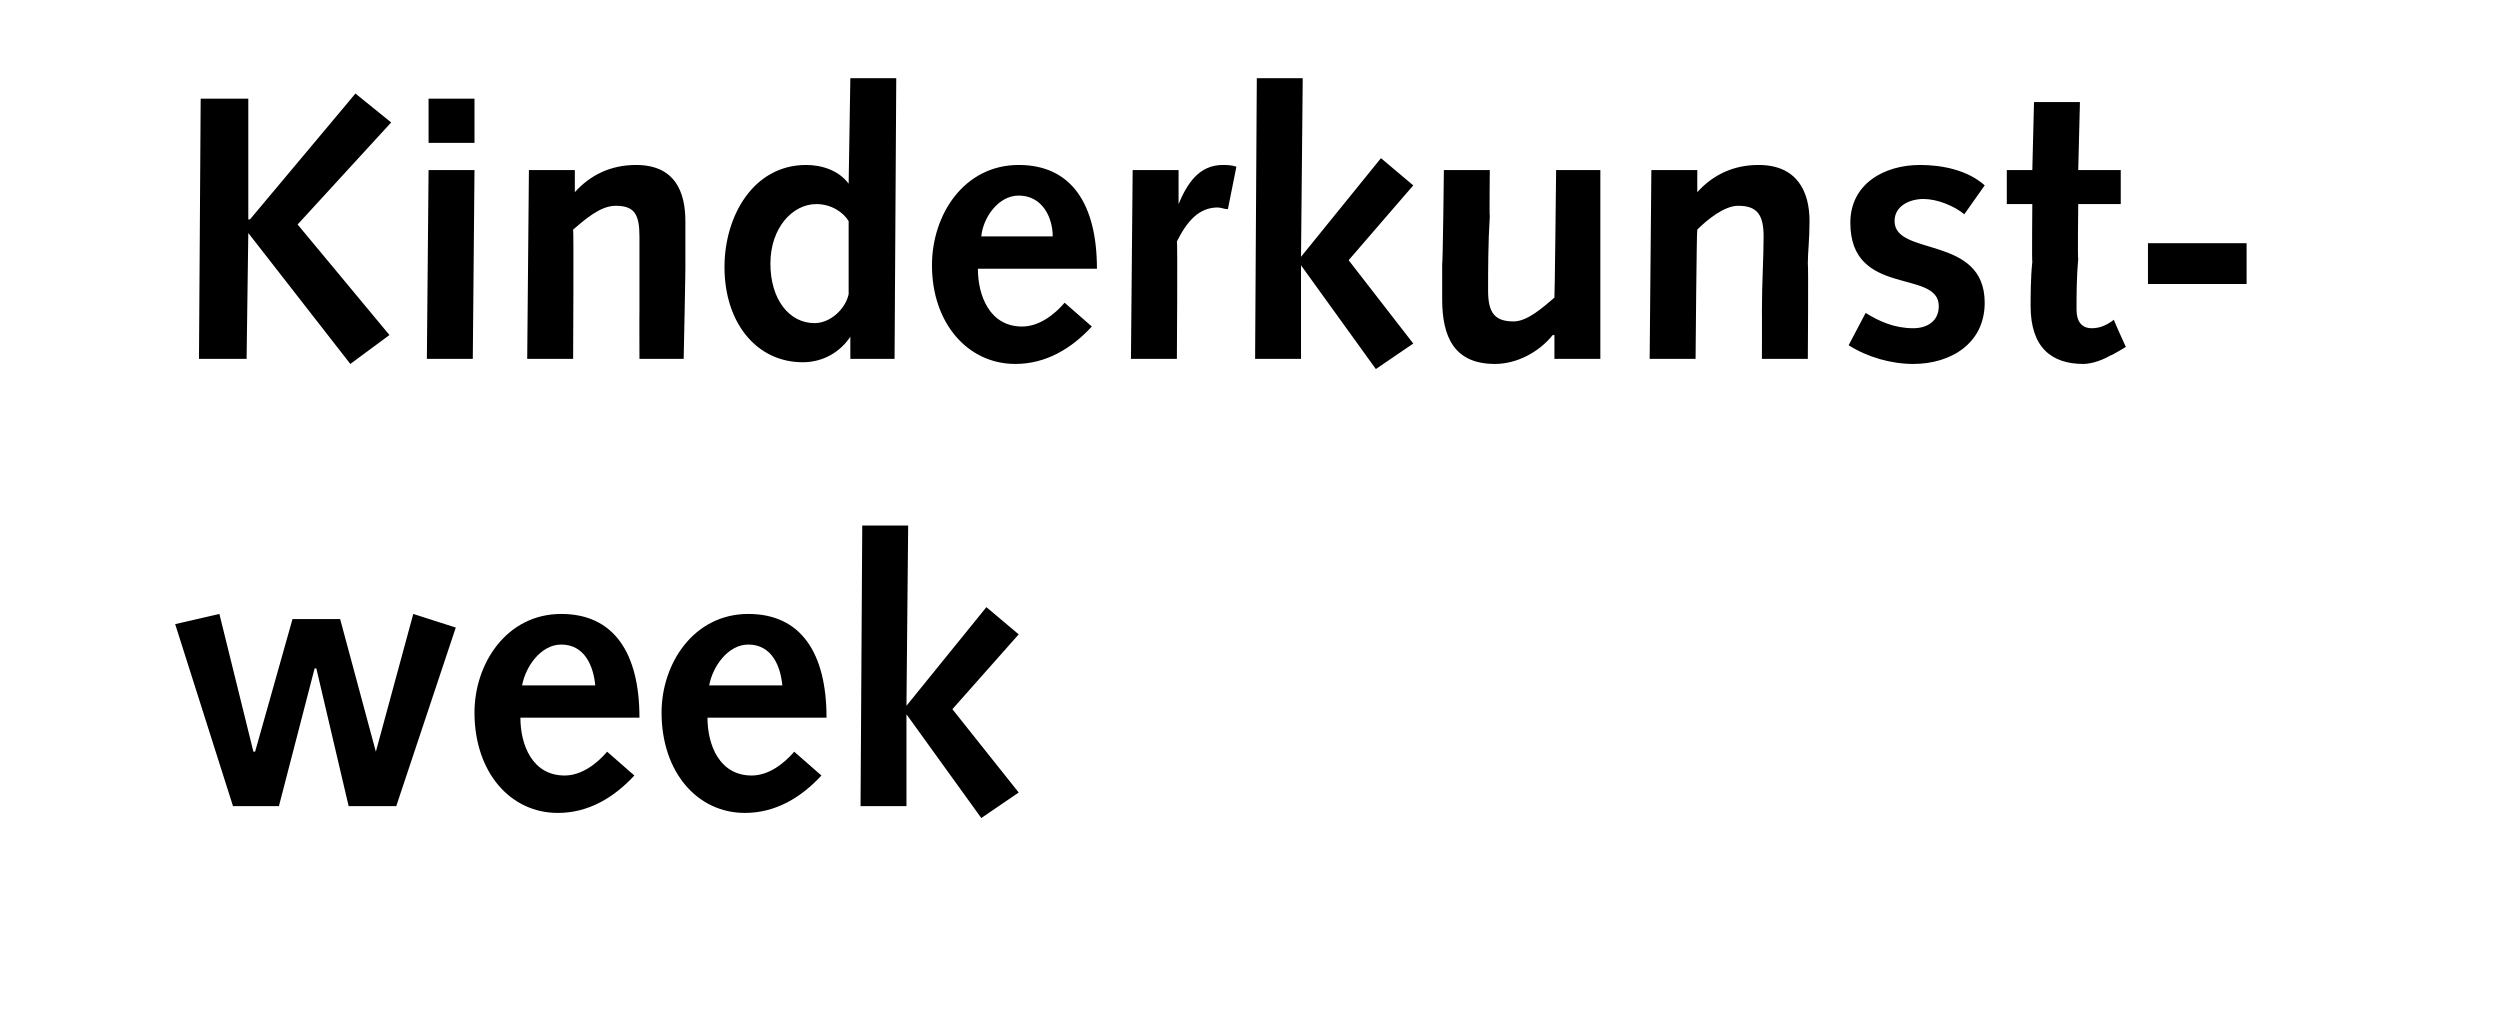
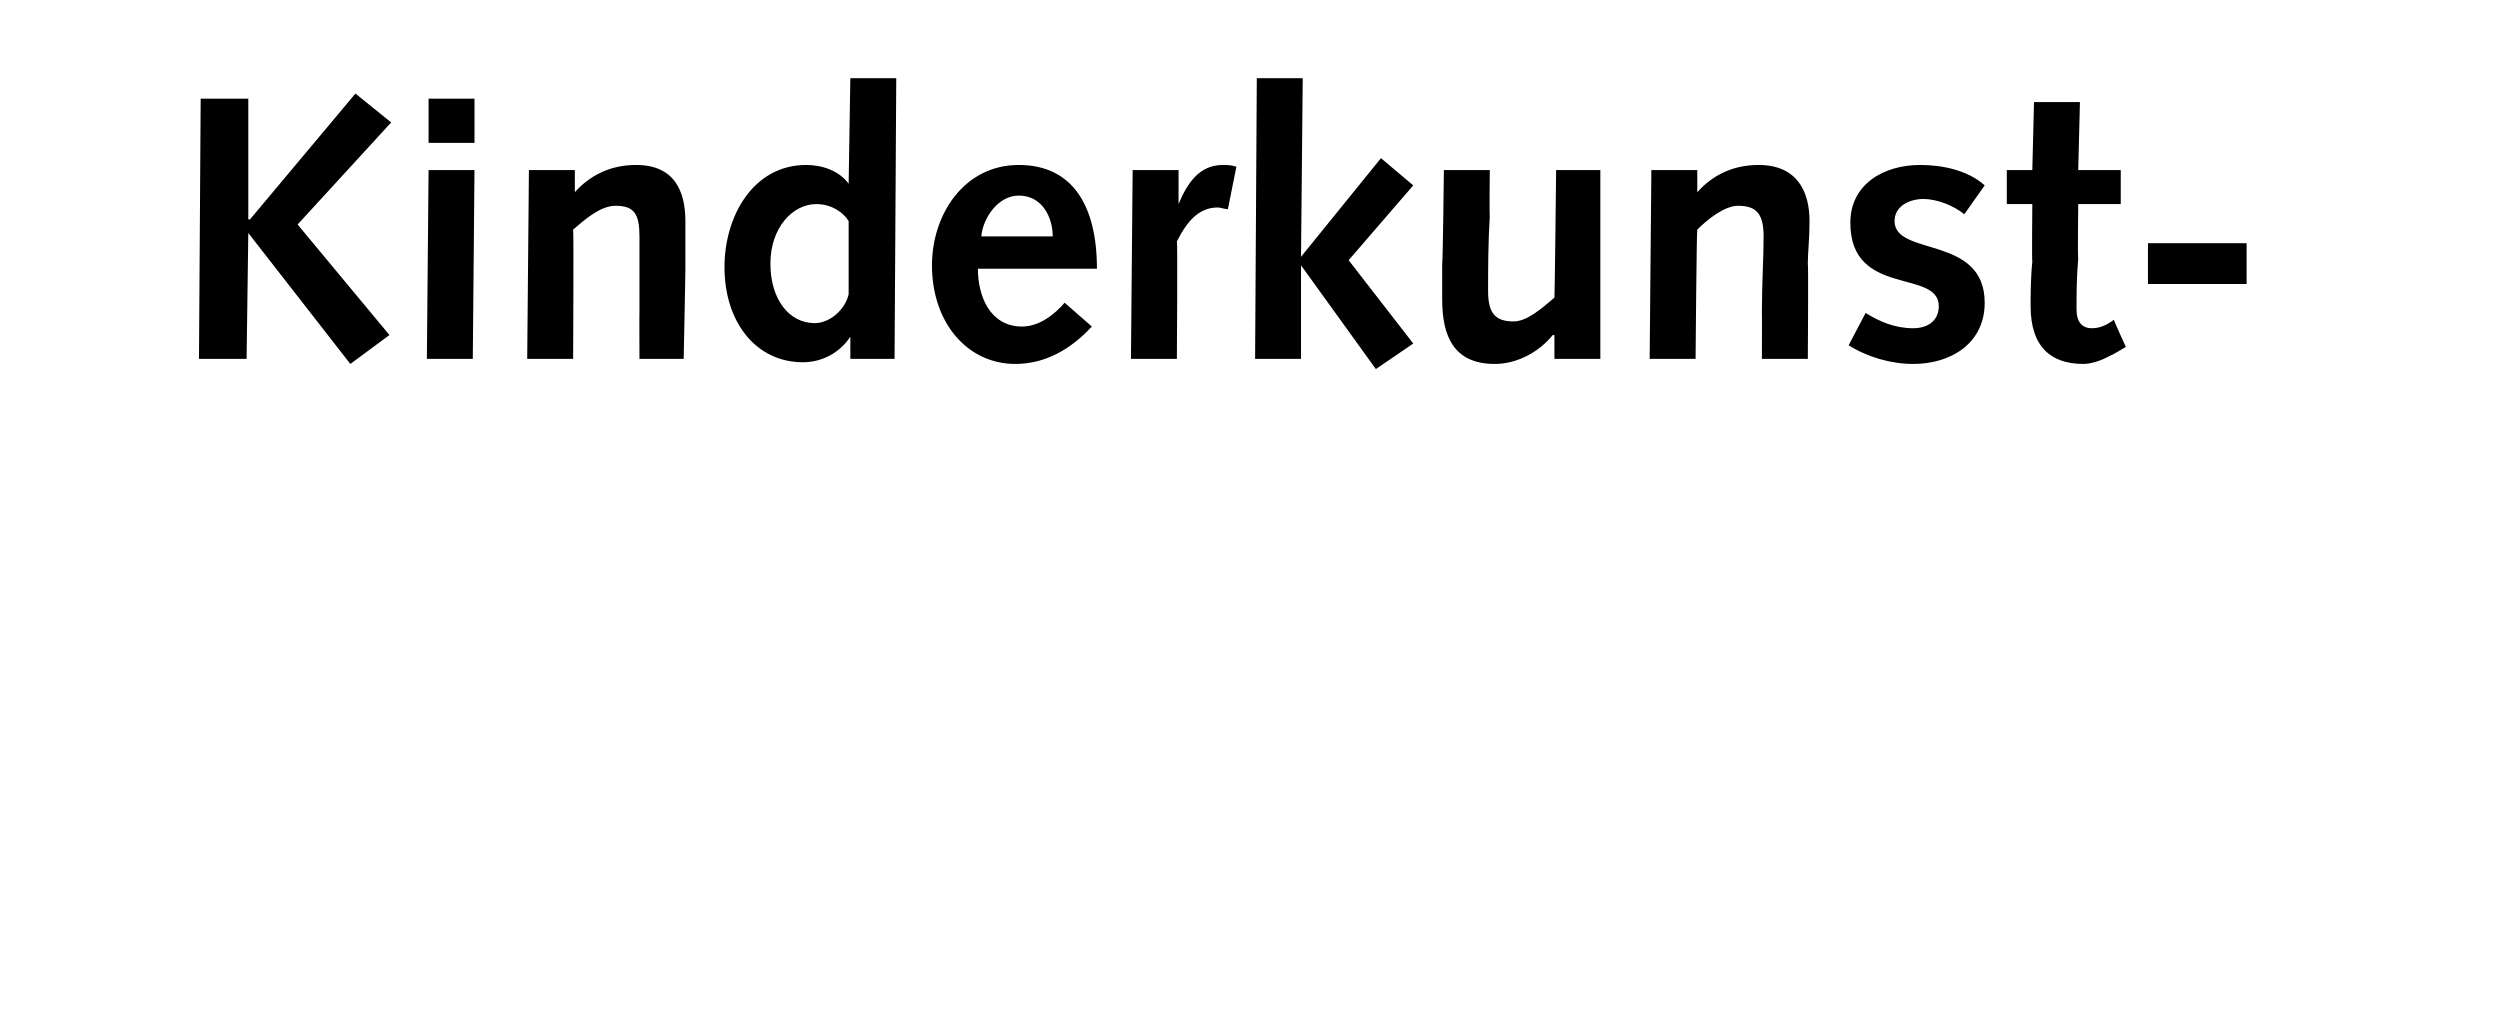
<svg xmlns="http://www.w3.org/2000/svg" version="1.1" width="147px" height="59.5px" viewBox="0 -2 147 59.5" style="top:-2px">
  <desc>Kinderkunstweek</desc>
  <defs />
  <g id="Polygon70191">
-     <path d="M 10.3 34.7 L 12.9 34.1 L 14.9 42.2 L 15 42.2 L 17.2 34.4 L 20 34.4 L 22.1 42.2 L 22.1 42.2 L 24.3 34.1 L 26.8 34.9 L 23.3 45.4 L 20.5 45.4 L 18.6 37.3 L 18.5 37.3 L 16.4 45.4 L 13.7 45.4 L 10.3 34.7 Z M 30.6 40.2 C 30.6 41.8 31.3 43.6 33.2 43.6 C 34.2 43.6 35.1 42.9 35.7 42.2 C 35.7 42.2 37.3 43.6 37.3 43.6 C 36.1 44.9 34.6 45.8 32.8 45.8 C 30 45.8 27.9 43.4 27.9 39.9 C 27.9 37 29.8 34.1 33 34.1 C 36.1 34.1 37.6 36.4 37.6 40.2 C 37.6 40.2 30.6 40.2 30.6 40.2 Z M 35 38.3 C 34.9 37.2 34.4 35.9 33 35.9 C 31.8 35.9 30.9 37.2 30.7 38.3 C 30.7 38.3 35 38.3 35 38.3 Z M 41.6 40.2 C 41.6 41.8 42.3 43.6 44.2 43.6 C 45.2 43.6 46.1 42.9 46.7 42.2 C 46.7 42.2 48.3 43.6 48.3 43.6 C 47.1 44.9 45.6 45.8 43.8 45.8 C 41 45.8 38.9 43.4 38.9 39.9 C 38.9 37 40.8 34.1 44 34.1 C 47.1 34.1 48.6 36.4 48.6 40.2 C 48.6 40.2 41.6 40.2 41.6 40.2 Z M 46 38.3 C 45.9 37.2 45.4 35.9 44 35.9 C 42.8 35.9 41.9 37.2 41.7 38.3 C 41.7 38.3 46 38.3 46 38.3 Z M 50.7 28.9 L 53.4 28.9 L 53.3 39.5 L 53.3 39.5 L 58 33.7 L 59.9 35.3 L 56 39.7 L 59.9 44.6 L 57.7 46.1 L 53.3 40 L 53.3 40 L 53.3 45.4 L 50.6 45.4 L 50.7 28.9 Z " stroke="none" fill="#000" />
-   </g>
+     </g>
  <g id="Polygon70190">
    <path d="M 11.8 3.8 L 14.6 3.8 L 14.6 10.9 L 14.7 10.9 L 20.9 3.5 L 23 5.2 L 17.5 11.2 L 22.9 17.7 L 20.6 19.4 L 14.6 11.7 L 14.6 11.7 L 14.5 19.1 L 11.7 19.1 L 11.8 3.8 Z M 25.2 8 L 27.9 8 L 27.8 19.1 L 25.1 19.1 L 25.2 8 Z M 25.2 3.8 L 27.9 3.8 L 27.9 6.4 L 25.2 6.4 L 25.2 3.8 Z M 31.1 8 L 33.8 8 L 33.8 9.3 C 33.8 9.3 33.8 9.3 33.8 9.3 C 34.7 8.3 35.9 7.7 37.4 7.7 C 39.7 7.7 40.3 9.3 40.3 11 C 40.3 12.1 40.3 12.8 40.3 13.5 C 40.32 13.48 40.2 19.1 40.2 19.1 L 37.6 19.1 C 37.6 19.1 37.59 16.28 37.6 16.3 C 37.6 14.6 37.6 13.2 37.6 11.9 C 37.6 10.6 37.3 10.1 36.2 10.1 C 35.3 10.1 34.4 10.9 33.7 11.5 C 33.74 11.53 33.7 19.1 33.7 19.1 L 31 19.1 L 31.1 8 Z M 50 17.8 C 50 17.8 50 17.84 50 17.8 C 49.4 18.7 48.4 19.3 47.2 19.3 C 44.5 19.3 42.6 17 42.6 13.7 C 42.6 10.7 44.3 7.7 47.4 7.7 C 48.3 7.7 49.3 8 49.9 8.8 C 49.89 8.75 49.9 8.8 49.9 8.8 L 50 2.6 L 52.7 2.6 L 52.6 19.1 L 50 19.1 L 50 17.8 Z M 49.9 11 C 49.6 10.5 48.9 10 48 10 C 46.6 10 45.3 11.4 45.3 13.5 C 45.3 15.6 46.4 17 47.9 17 C 48.8 17 49.7 16.2 49.9 15.3 C 49.9 15.3 49.9 11 49.9 11 Z M 57.5 13.8 C 57.5 15.4 58.2 17.2 60.1 17.2 C 61.1 17.2 62 16.5 62.6 15.8 C 62.6 15.8 64.2 17.2 64.2 17.2 C 63 18.5 61.5 19.4 59.7 19.4 C 56.9 19.4 54.8 17 54.8 13.6 C 54.8 10.6 56.7 7.7 59.9 7.7 C 63 7.7 64.5 10 64.5 13.8 C 64.5 13.8 57.5 13.8 57.5 13.8 Z M 61.9 11.9 C 61.9 10.8 61.3 9.5 59.9 9.5 C 58.7 9.5 57.8 10.8 57.7 11.9 C 57.7 11.9 61.9 11.9 61.9 11.9 Z M 66.6 8 L 69.3 8 L 69.3 10 C 69.3 10 69.29 10.03 69.3 10 C 69.8 8.8 70.5 7.7 71.9 7.7 C 72.1 7.7 72.4 7.7 72.7 7.8 C 72.7 7.8 72.2 10.3 72.2 10.3 C 72 10.3 71.8 10.2 71.6 10.2 C 70.5 10.2 69.8 11 69.2 12.2 C 69.25 12.19 69.2 19.1 69.2 19.1 L 66.5 19.1 L 66.6 8 Z M 73.9 2.6 L 76.6 2.6 L 76.5 13.1 L 76.5 13.1 L 81.2 7.3 L 83.1 8.9 L 79.3 13.3 L 83.1 18.2 L 80.9 19.7 L 76.5 13.6 L 76.5 13.6 L 76.5 19.1 L 73.8 19.1 L 73.9 2.6 Z M 94.1 19.1 L 91.4 19.1 L 91.4 17.7 C 91.4 17.7 91.33 17.71 91.3 17.7 C 90.5 18.7 89.2 19.4 87.9 19.4 C 85.5 19.4 84.8 17.8 84.8 15.6 C 84.8 14.9 84.8 14.2 84.8 13.5 C 84.84 13.53 84.9 8 84.9 8 L 87.6 8 C 87.6 8 87.57 10.73 87.6 10.7 C 87.5 12.3 87.5 13.9 87.5 15.1 C 87.5 16.4 87.9 16.9 89 16.9 C 89.8 16.9 90.7 16.1 91.4 15.5 C 91.42 15.49 91.5 8 91.5 8 L 94.1 8 L 94.1 19.1 Z M 97.1 8 L 99.8 8 L 99.8 9.3 C 99.8 9.3 99.83 9.3 99.8 9.3 C 100.7 8.3 101.9 7.7 103.4 7.7 C 105.7 7.7 106.4 9.3 106.4 11 C 106.4 12.1 106.3 12.8 106.3 13.5 C 106.34 13.48 106.3 19.1 106.3 19.1 L 103.6 19.1 C 103.6 19.1 103.61 16.28 103.6 16.3 C 103.6 14.6 103.7 13.2 103.7 11.9 C 103.7 10.6 103.3 10.1 102.2 10.1 C 101.4 10.1 100.4 10.9 99.8 11.5 C 99.76 11.53 99.7 19.1 99.7 19.1 L 97 19.1 L 97.1 8 Z M 109.7 16.4 C 110.5 16.9 111.4 17.3 112.5 17.3 C 113.3 17.3 114 16.9 114 16 C 114 13.8 108.8 15.5 108.8 11.1 C 108.8 8.8 110.8 7.7 112.9 7.7 C 114.2 7.7 115.7 8 116.7 8.9 C 116.7 8.9 115.5 10.6 115.5 10.6 C 114.9 10.1 113.9 9.7 113.1 9.7 C 112.3 9.7 111.4 10.1 111.4 11 C 111.4 13.1 116.7 11.8 116.7 15.8 C 116.7 18.2 114.7 19.4 112.5 19.4 C 111.2 19.4 109.8 19 108.7 18.3 C 108.7 18.3 109.7 16.4 109.7 16.4 Z M 125 18.4 C 125 18.4 124.14 18.92 124.1 18.9 C 123.4 19.3 122.8 19.4 122.5 19.4 C 120.6 19.4 119.4 18.4 119.4 16 C 119.4 15.5 119.4 14.3 119.5 13.4 C 119.47 13.37 119.5 10 119.5 10 L 118 10 L 118 8 L 119.5 8 L 119.6 4 L 122.3 4 L 122.2 8 L 124.7 8 L 124.7 10 L 122.2 10 C 122.2 10 122.16 13.24 122.2 13.2 C 122.1 14.3 122.1 15.4 122.1 16.2 C 122.1 16.9 122.4 17.3 123 17.3 C 123.5 17.3 123.9 17.1 124.3 16.8 C 124.27 16.81 125 18.4 125 18.4 Z M 126.3 12.3 L 132.1 12.3 L 132.1 14.7 L 126.3 14.7 L 126.3 12.3 Z " stroke="none" fill="#000" />
  </g>
</svg>